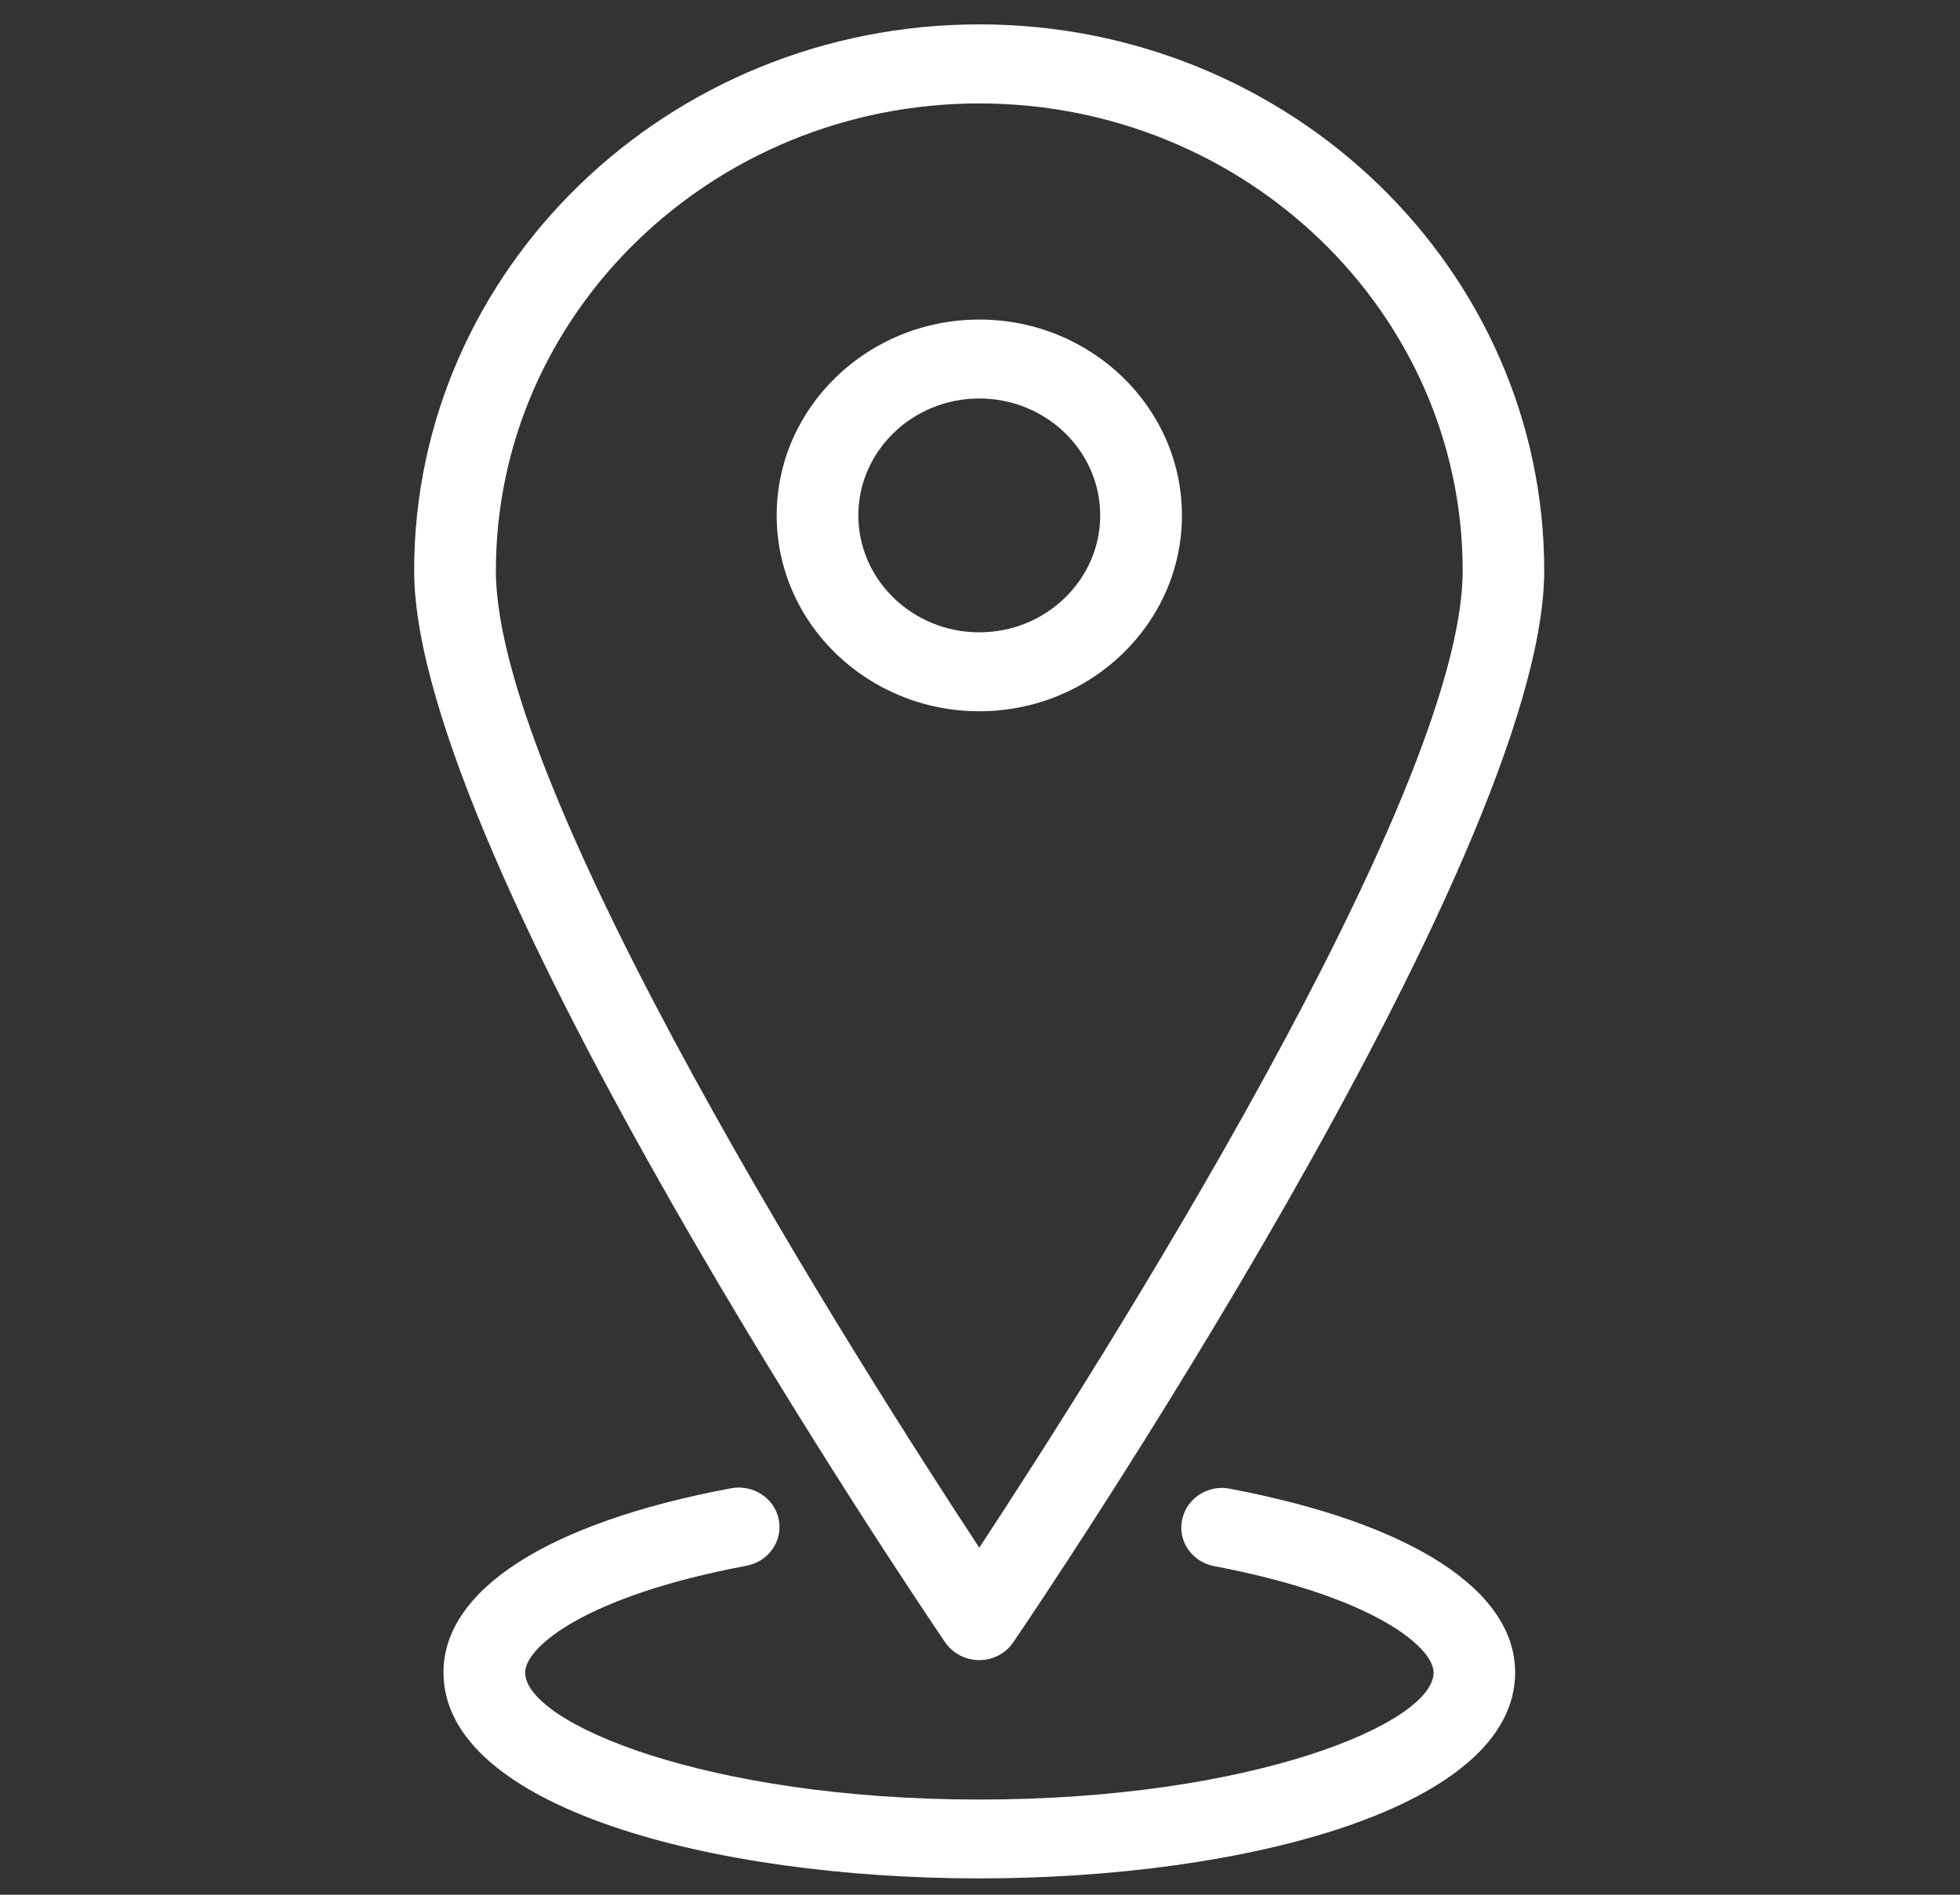
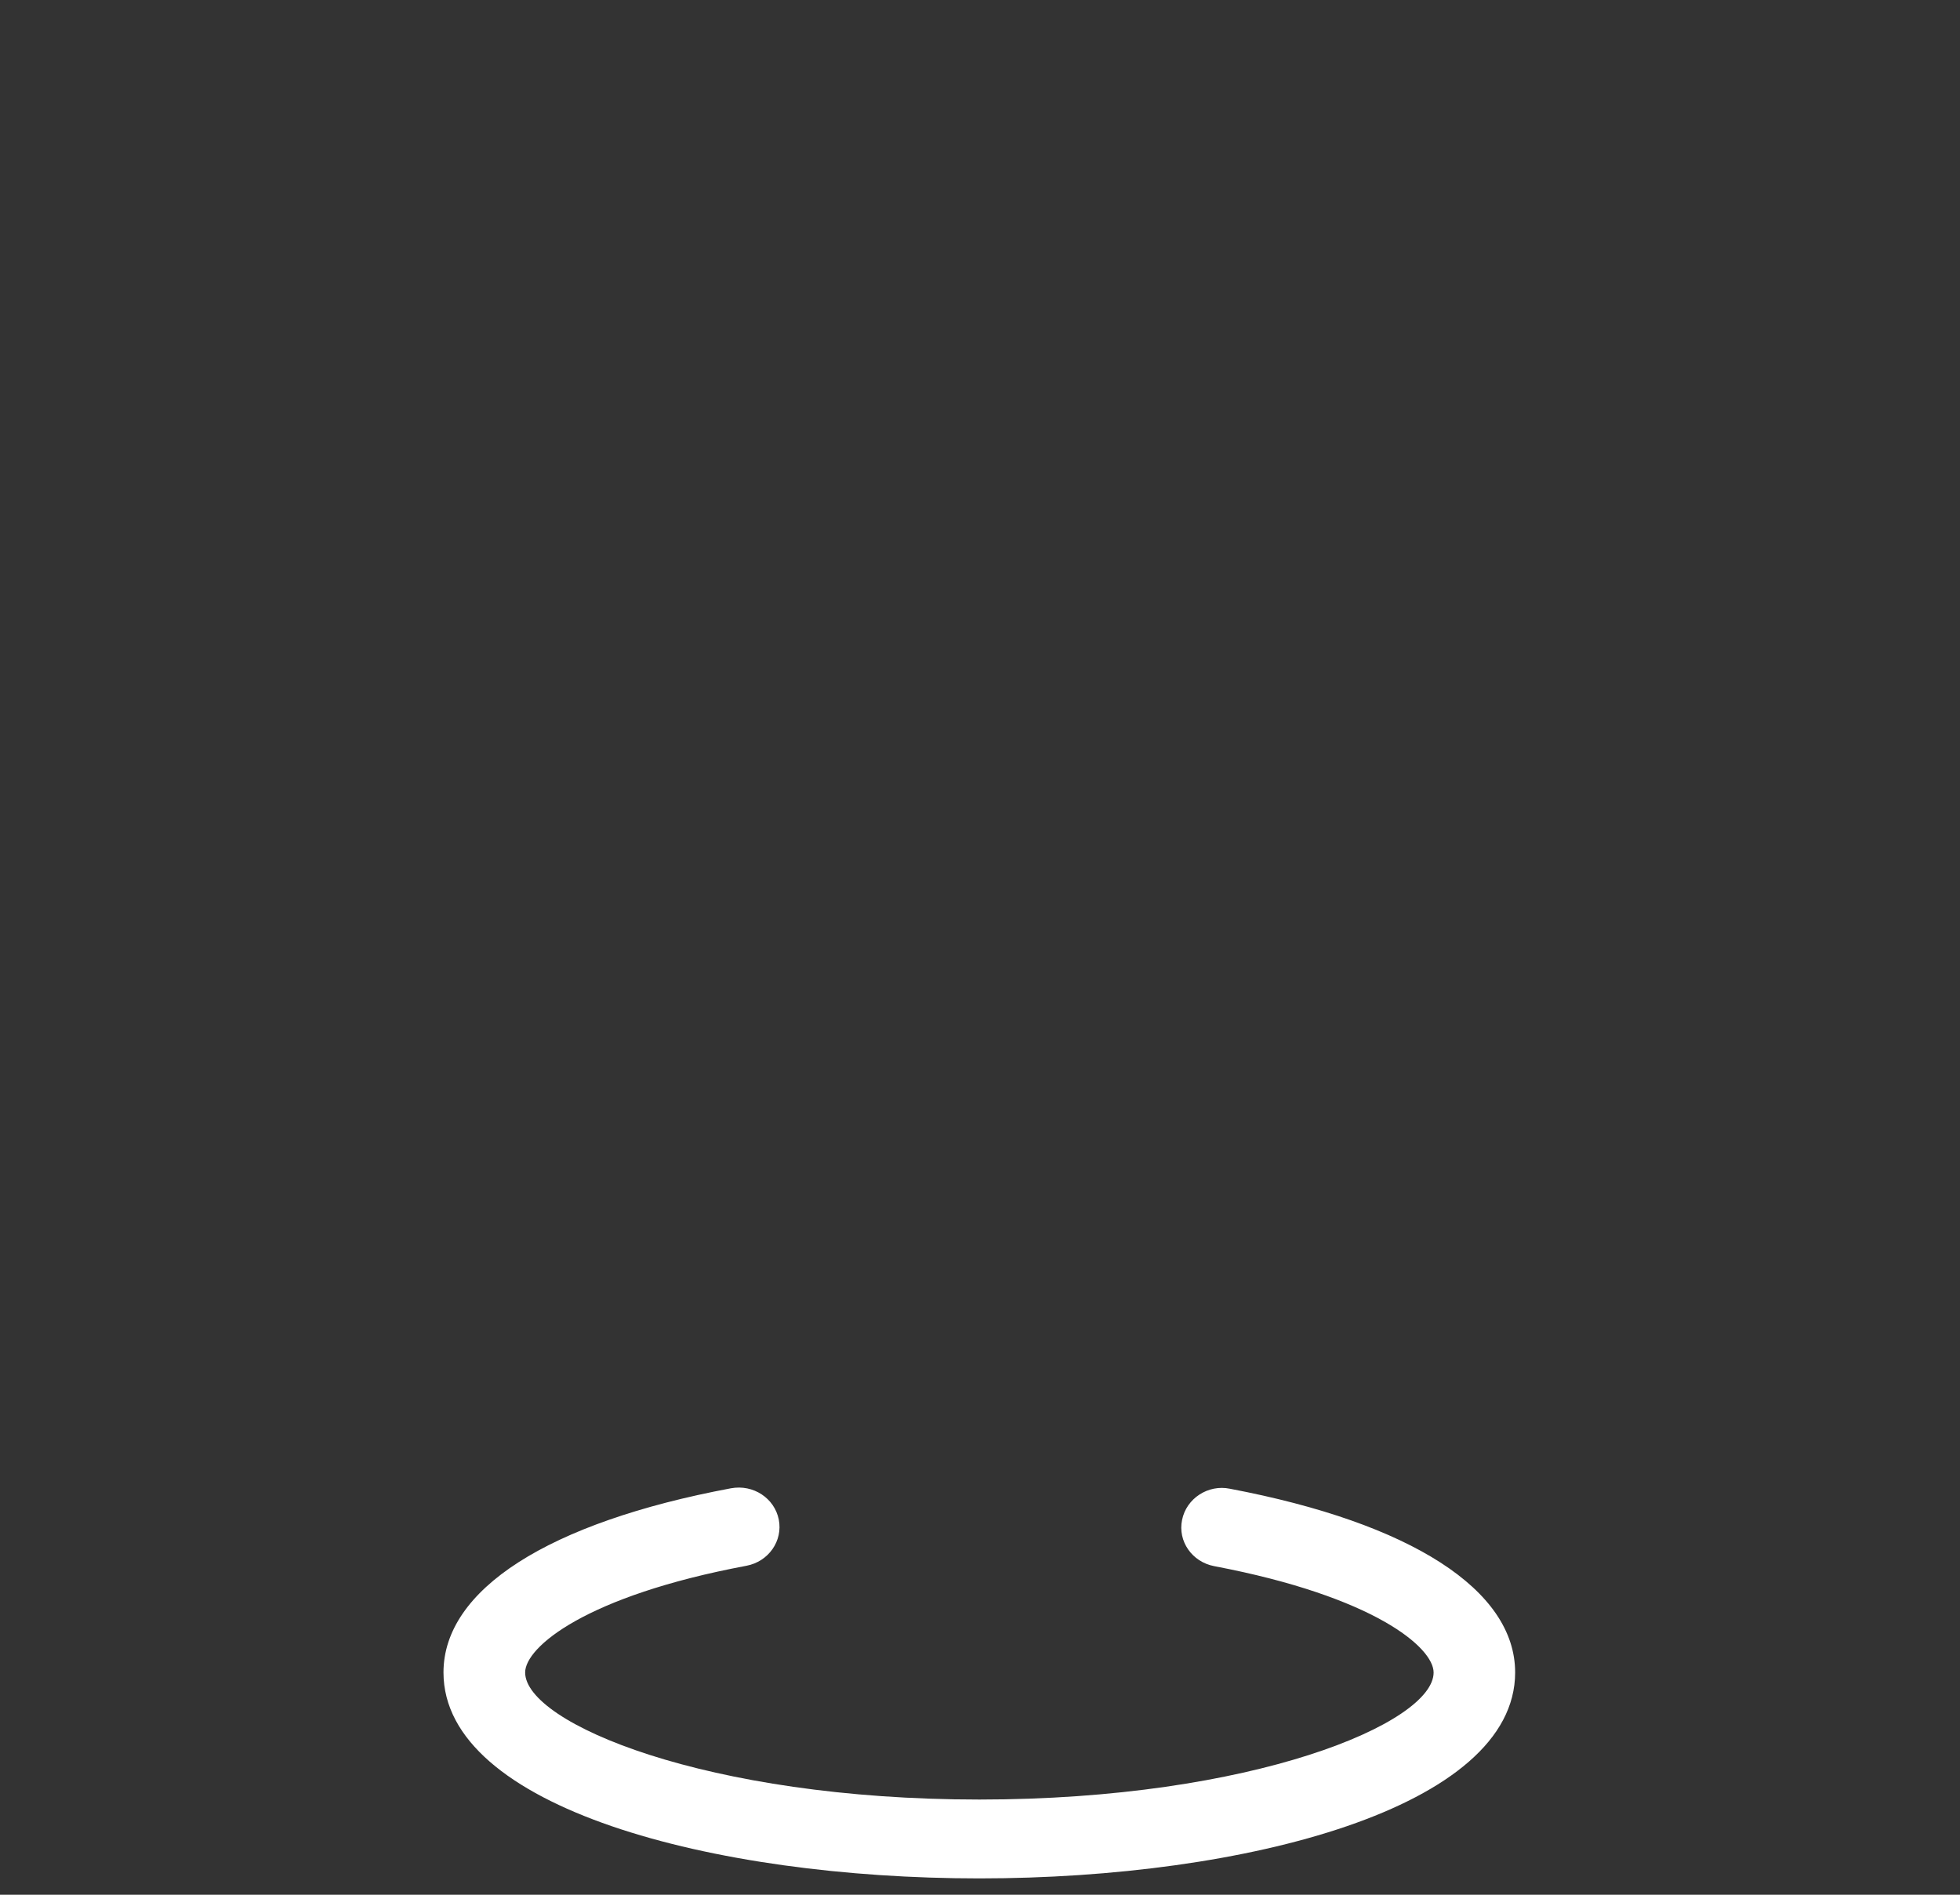
<svg xmlns="http://www.w3.org/2000/svg" width="30" height="29" viewBox="0 0 30 29" fill="none">
  <rect x="0" y="0" width="30" height="29" fill="#333333" stroke="none" />
-   <path d="M14.989 25.409C15.199 25.409 15.395 25.306 15.51 25.135C15.843 24.648 23.636 13.149 23.636 8.734C23.636 4.124 19.756 0.373 14.988 0.373C10.219 0.373 6.339 4.124 6.339 8.734C6.339 13.148 14.134 24.647 14.465 25.135C14.583 25.306 14.779 25.409 14.989 25.409ZM14.989 1.583C19.069 1.583 22.388 4.791 22.388 8.735C22.388 12.171 16.755 21.004 14.989 23.688C13.223 21.003 7.59 12.172 7.59 8.735C7.59 4.791 10.91 1.583 14.989 1.583Z" fill="white" />
-   <path d="M18.091 7.888C18.091 6.236 16.7 4.891 14.99 4.891C13.28 4.891 11.888 6.236 11.888 7.888C11.888 9.541 13.279 10.886 14.989 10.886C16.699 10.886 18.091 9.541 18.091 7.888ZM13.138 7.888C13.138 6.901 13.969 6.099 14.989 6.099C16.009 6.099 16.84 6.902 16.84 7.888C16.84 8.874 16.009 9.678 14.989 9.678C13.969 9.678 13.138 8.876 13.138 7.888Z" fill="white" />
  <path d="M18.825 22.786C18.493 22.717 18.159 22.933 18.093 23.263C18.025 23.59 18.246 23.907 18.586 23.971C21.031 24.435 21.943 25.215 21.943 25.599C21.943 26.373 19.169 27.543 14.99 27.543C10.811 27.543 8.038 26.372 8.038 25.598C8.038 25.212 8.958 24.428 11.425 23.965C11.764 23.901 11.985 23.584 11.92 23.257C11.854 22.93 11.53 22.716 11.188 22.779C8.391 23.303 6.788 24.33 6.788 25.598C6.788 27.667 10.914 28.75 14.989 28.75C19.065 28.75 23.191 27.667 23.191 25.598C23.191 24.336 21.599 23.311 18.825 22.786Z" fill="white" />
</svg>